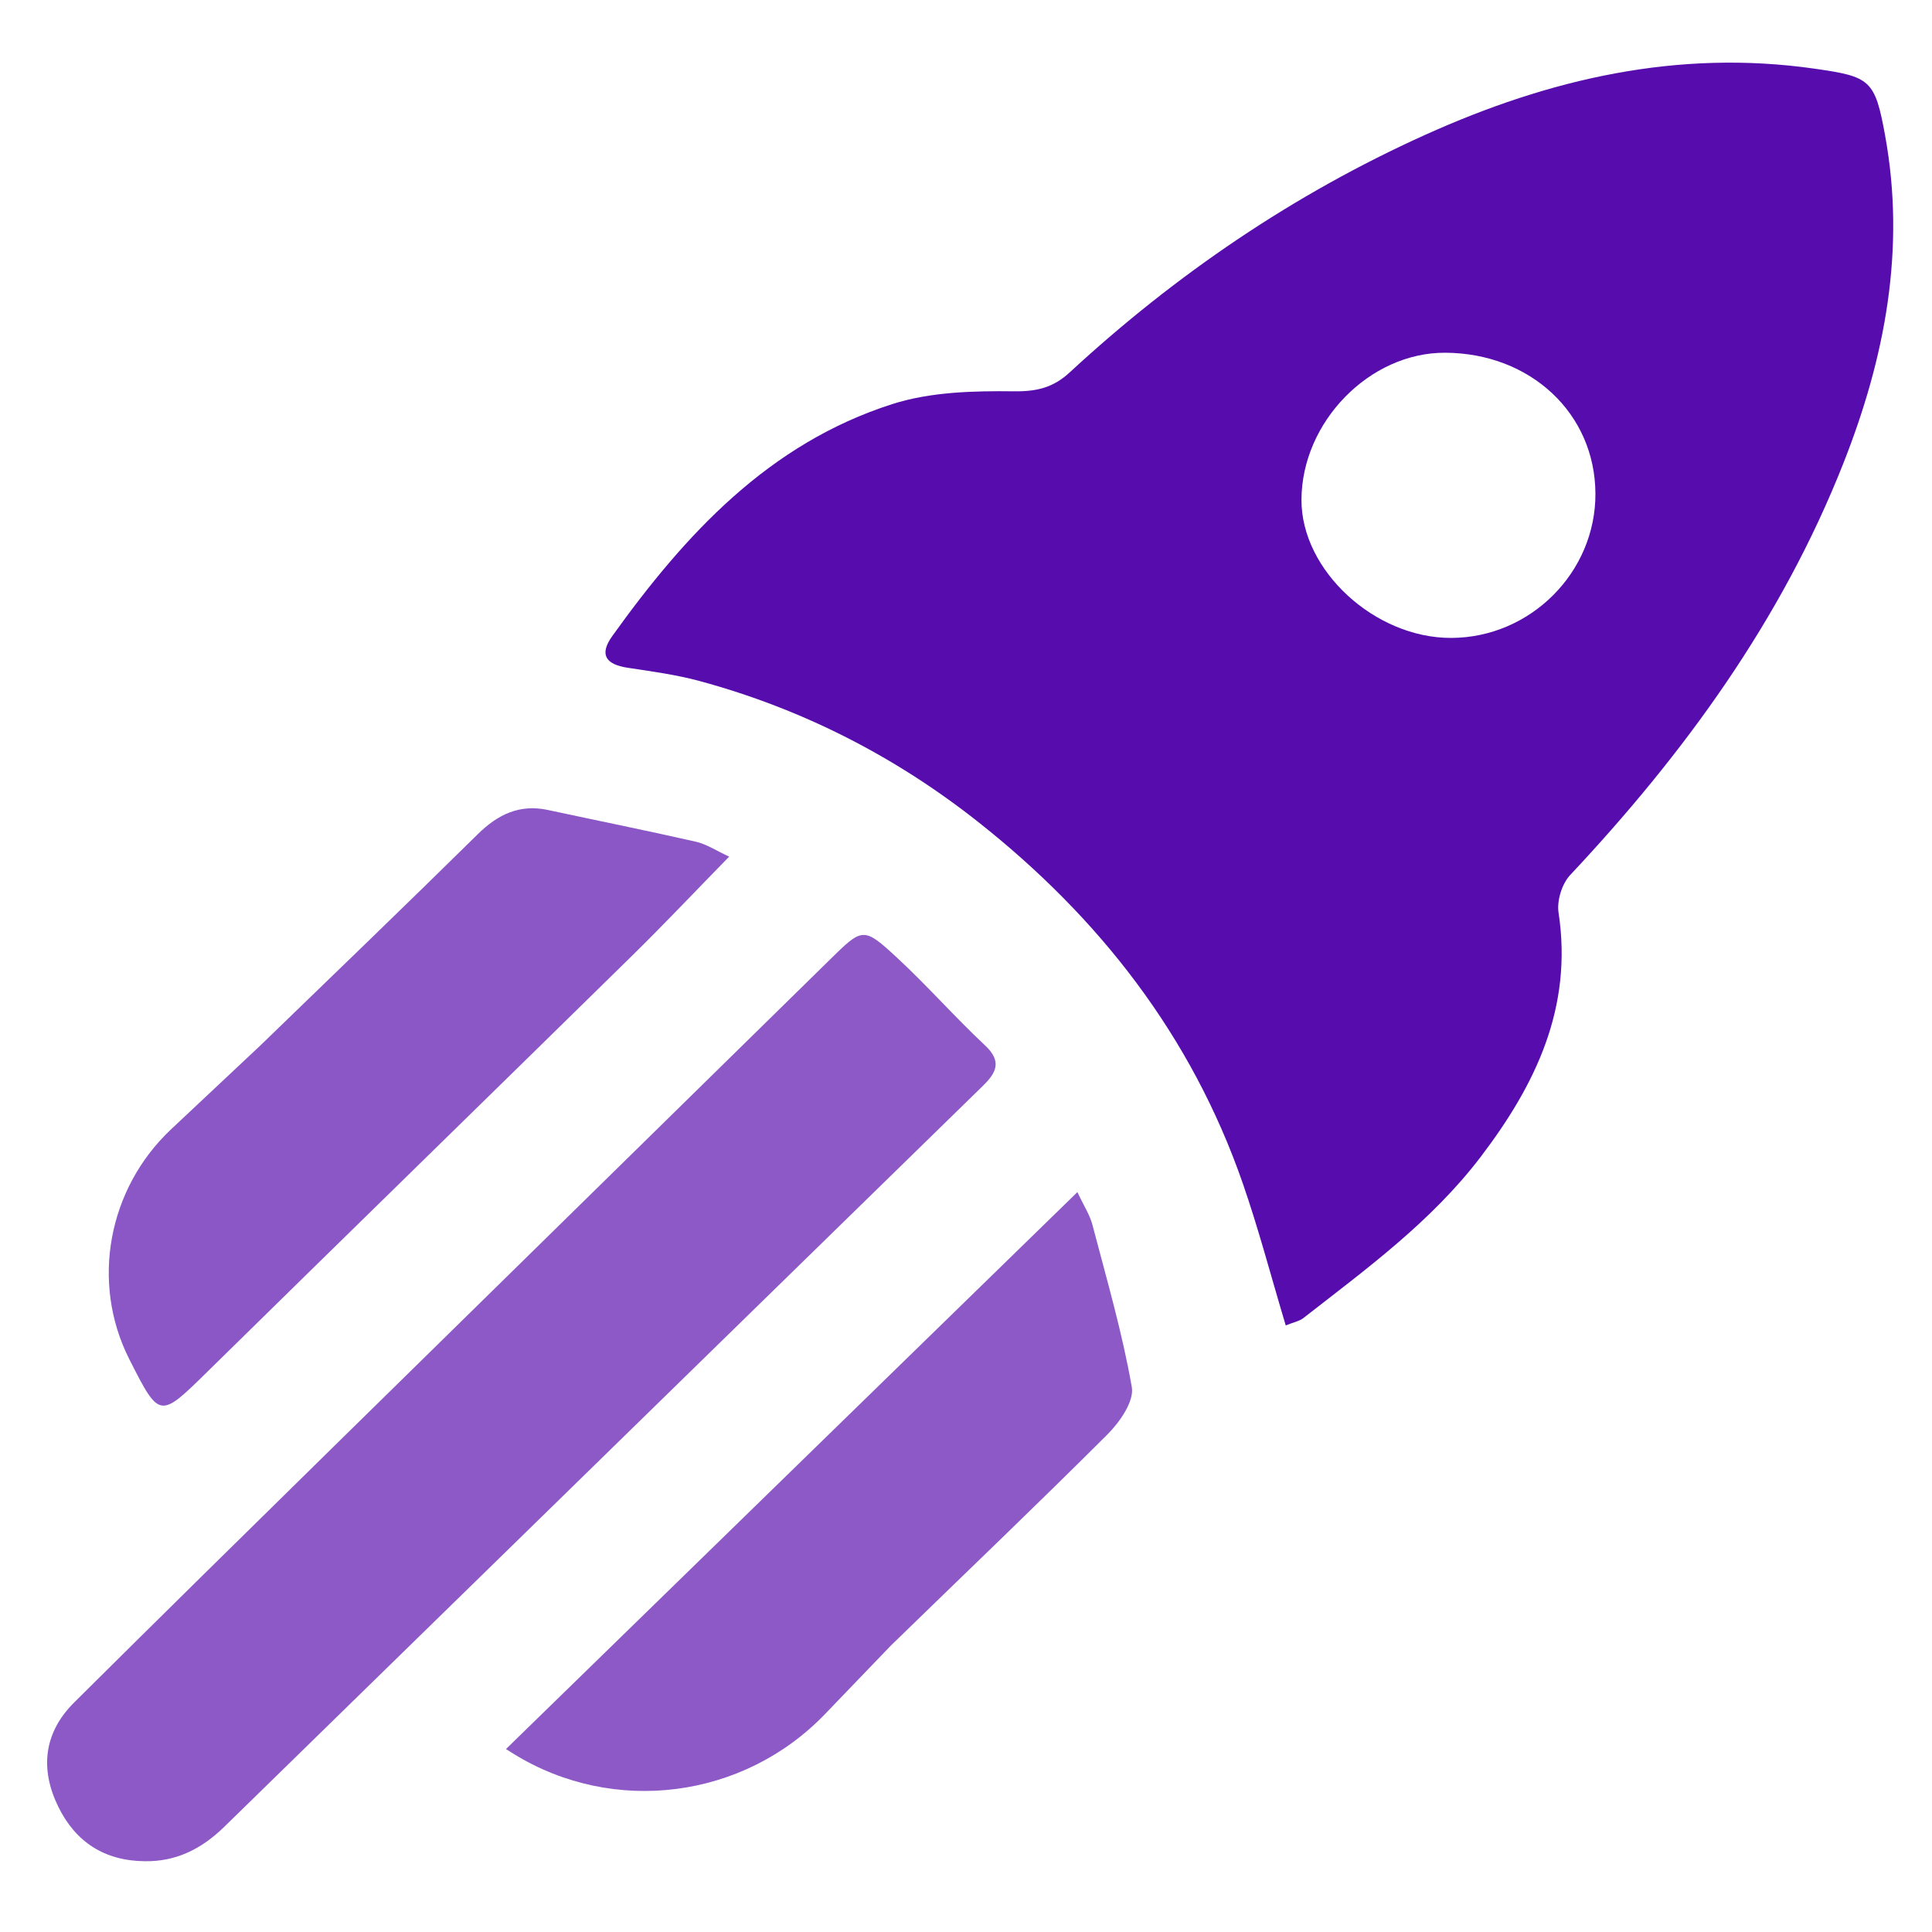
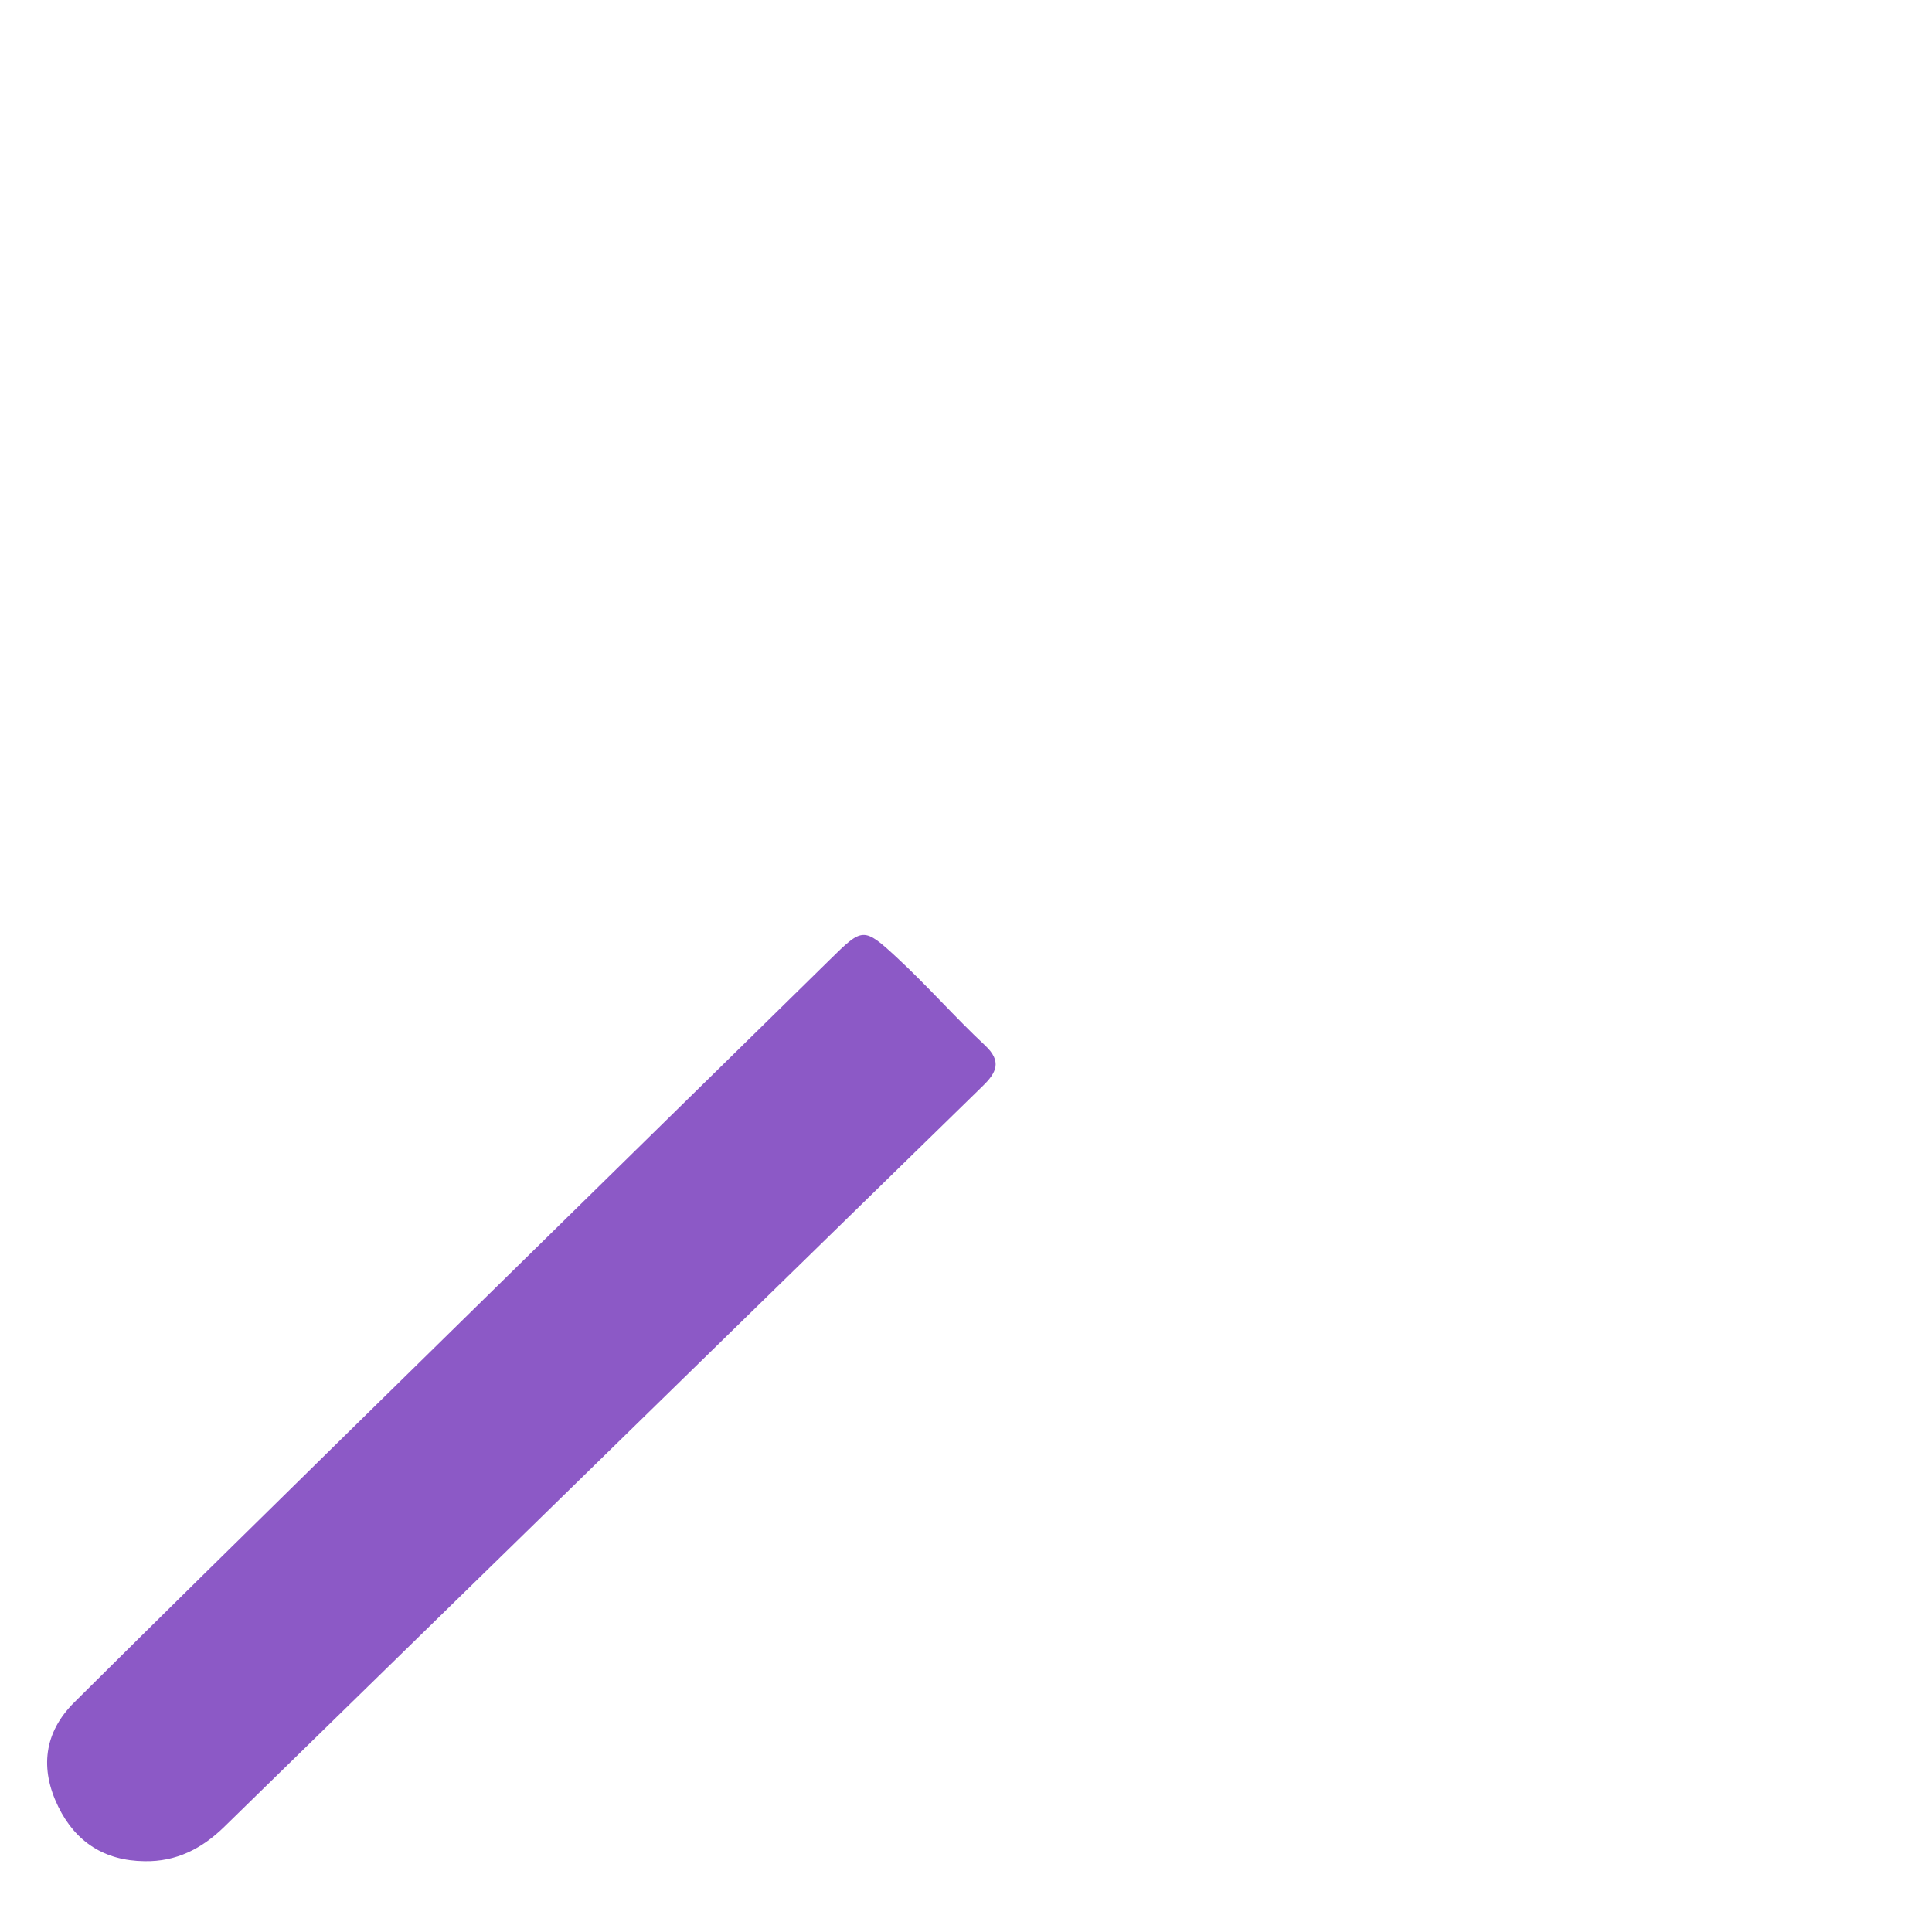
<svg xmlns="http://www.w3.org/2000/svg" id="Camada_1" data-name="Camada 1" viewBox="0 0 1080 1080">
  <defs>
    <style>
      .cls-1 {
        opacity: .68;
      }

      .cls-1, .cls-2, .cls-3 {
        fill: #560bac;
      }

      .cls-2 {
        opacity: .69;
      }

      .cls-4 {
        opacity: .99;
      }
    </style>
  </defs>
  <g class="cls-4">
    <g>
      <g>
-         <path class="cls-3" d="M497.36,920.57l1.02-1.06c-.1.09-.19.18-.29.28-.25.25-.48.53-.73.78Z" />
-         <path class="cls-1" d="M498.09,919.79c.1-.09.19-.18.29-.28l3.51-3.65.41-.15c38.98-37.94,78.35-75.48,116.83-113.92,6.84-6.83,14.94-18.49,13.56-26.37-5.35-30.62-14.13-60.65-22.03-90.8-1.43-5.44-4.71-10.4-8.38-18.23-107.58,104.86-213.03,207.63-319.44,311.34,1.38.88,2.77,1.75,4.17,2.62,55.94,34.61,128.55,25.27,174.15-22.15l36.19-37.64c.25-.25.48-.53.73-.78Z" />
        <path class="cls-1" d="M549.54,606.89c7.42-7.24,10.67-13.57,1.14-22.48-16.89-15.79-32.19-33.28-49.16-48.99-18.96-17.54-19.34-16.92-37.85,1.26-92.66,90.98-185.41,181.86-278.06,272.85-48.12,47.25-96.21,94.53-144.06,142.06-17.08,16.96-19.32,37.2-8.99,58.34,9.63,19.71,25.87,30.27,48.19,30.49,17.81.38,32.17-7.07,44.56-19.17,99.67-97.37,199.35-194.72,299.02-292.08,41.74-40.77,83.45-81.55,125.22-122.28Z" />
-         <path class="cls-3" d="M498.38,919.52c1.3-1.27,2.62-2.53,3.92-3.8l-.41.15-3.51,3.65Z" />
      </g>
      <g>
-         <path class="cls-3" d="M1053.8,75.77c-5.7-31.28-8.29-32.93-39.5-37.39-76.45-10.93-148.17,5.68-217.42,36.91-73.68,33.22-139.62,78.1-198.89,132.86-9.15,8.46-18.22,10.74-31.04,10.59-22.78-.28-46.81.31-68.2,7.16-68.96,22.07-115.65,72.69-156.47,129.64-7.42,10.35-3.75,15.86,8.55,17.73,13.61,2.06,27.28,3.9,40.56,7.51,57.13,15.54,109.01,42.02,155.4,78.68,67.81,53.57,119.26,119.57,147.87,201.87,8.89,25.57,15.75,51.85,24.07,79.59,4.49-1.82,7.63-2.37,9.84-4.1,35.3-27.53,71.58-53.95,99.12-90.1,30.78-40.41,51.6-83.61,43.55-136.52-1.02-6.68,1.87-16.13,6.49-21.05,63.9-68.1,118.09-142.54,152.66-230.01,23.36-59.08,34.98-119.84,23.4-183.35ZM811.22,356.6c-42.75.11-83.79-37.74-83.69-77.18.11-43.54,38.11-82.44,80.34-82.24,47.73.22,83.76,33.97,83.98,78.7.22,44.03-36.33,80.61-80.64,80.72Z" />
-         <path class="cls-2" d="M306.4,452.8c-15.9-3.42-28.04,2.4-39.32,13.52-40.19,39.6-80.85,78.72-121.4,117.97l-49.96,46.92c-35.2,33.05-45.23,85.46-23.46,128.56.13.26.26.51.39.77,16.64,32.8,16.73,32.35,43.68,5.88,78.99-77.59,158.29-154.88,237.3-232.45,17.78-17.46,34.9-35.59,53.98-55.11-7.19-3.3-12.62-6.97-18.58-8.33-27.47-6.25-55.09-11.8-82.63-17.72Z" />
-       </g>
+         </g>
    </g>
  </g>
</svg>